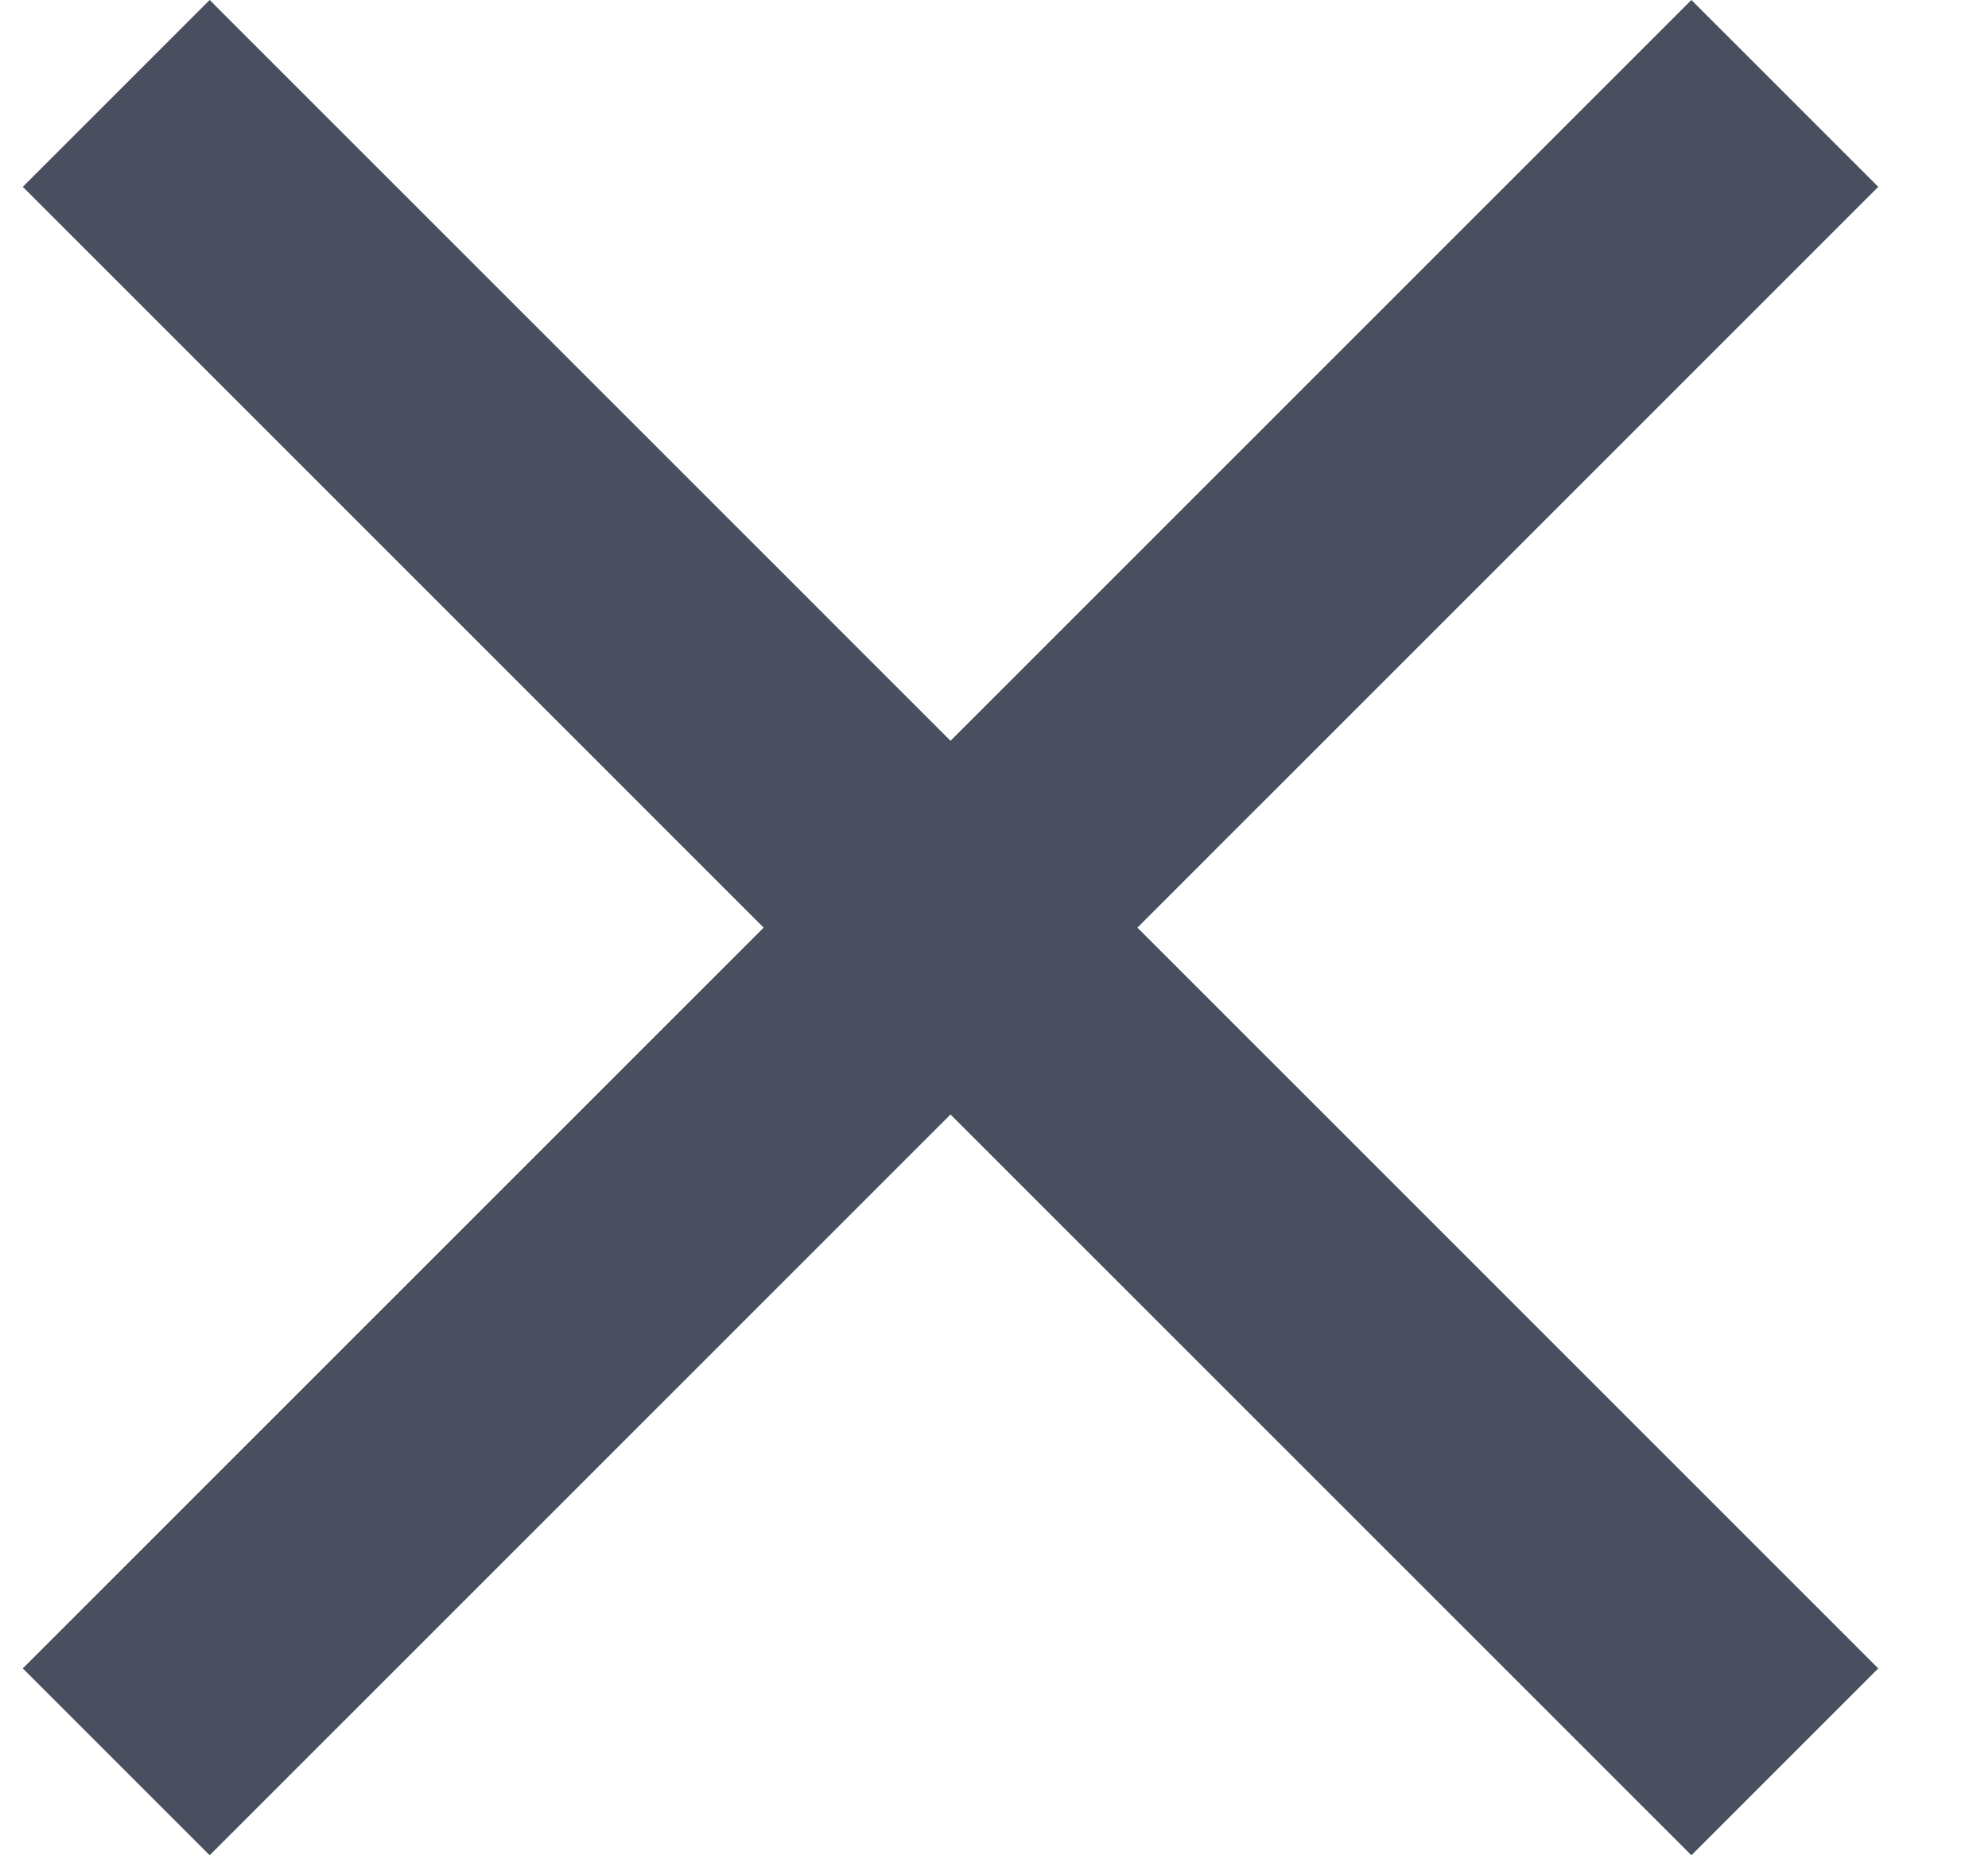
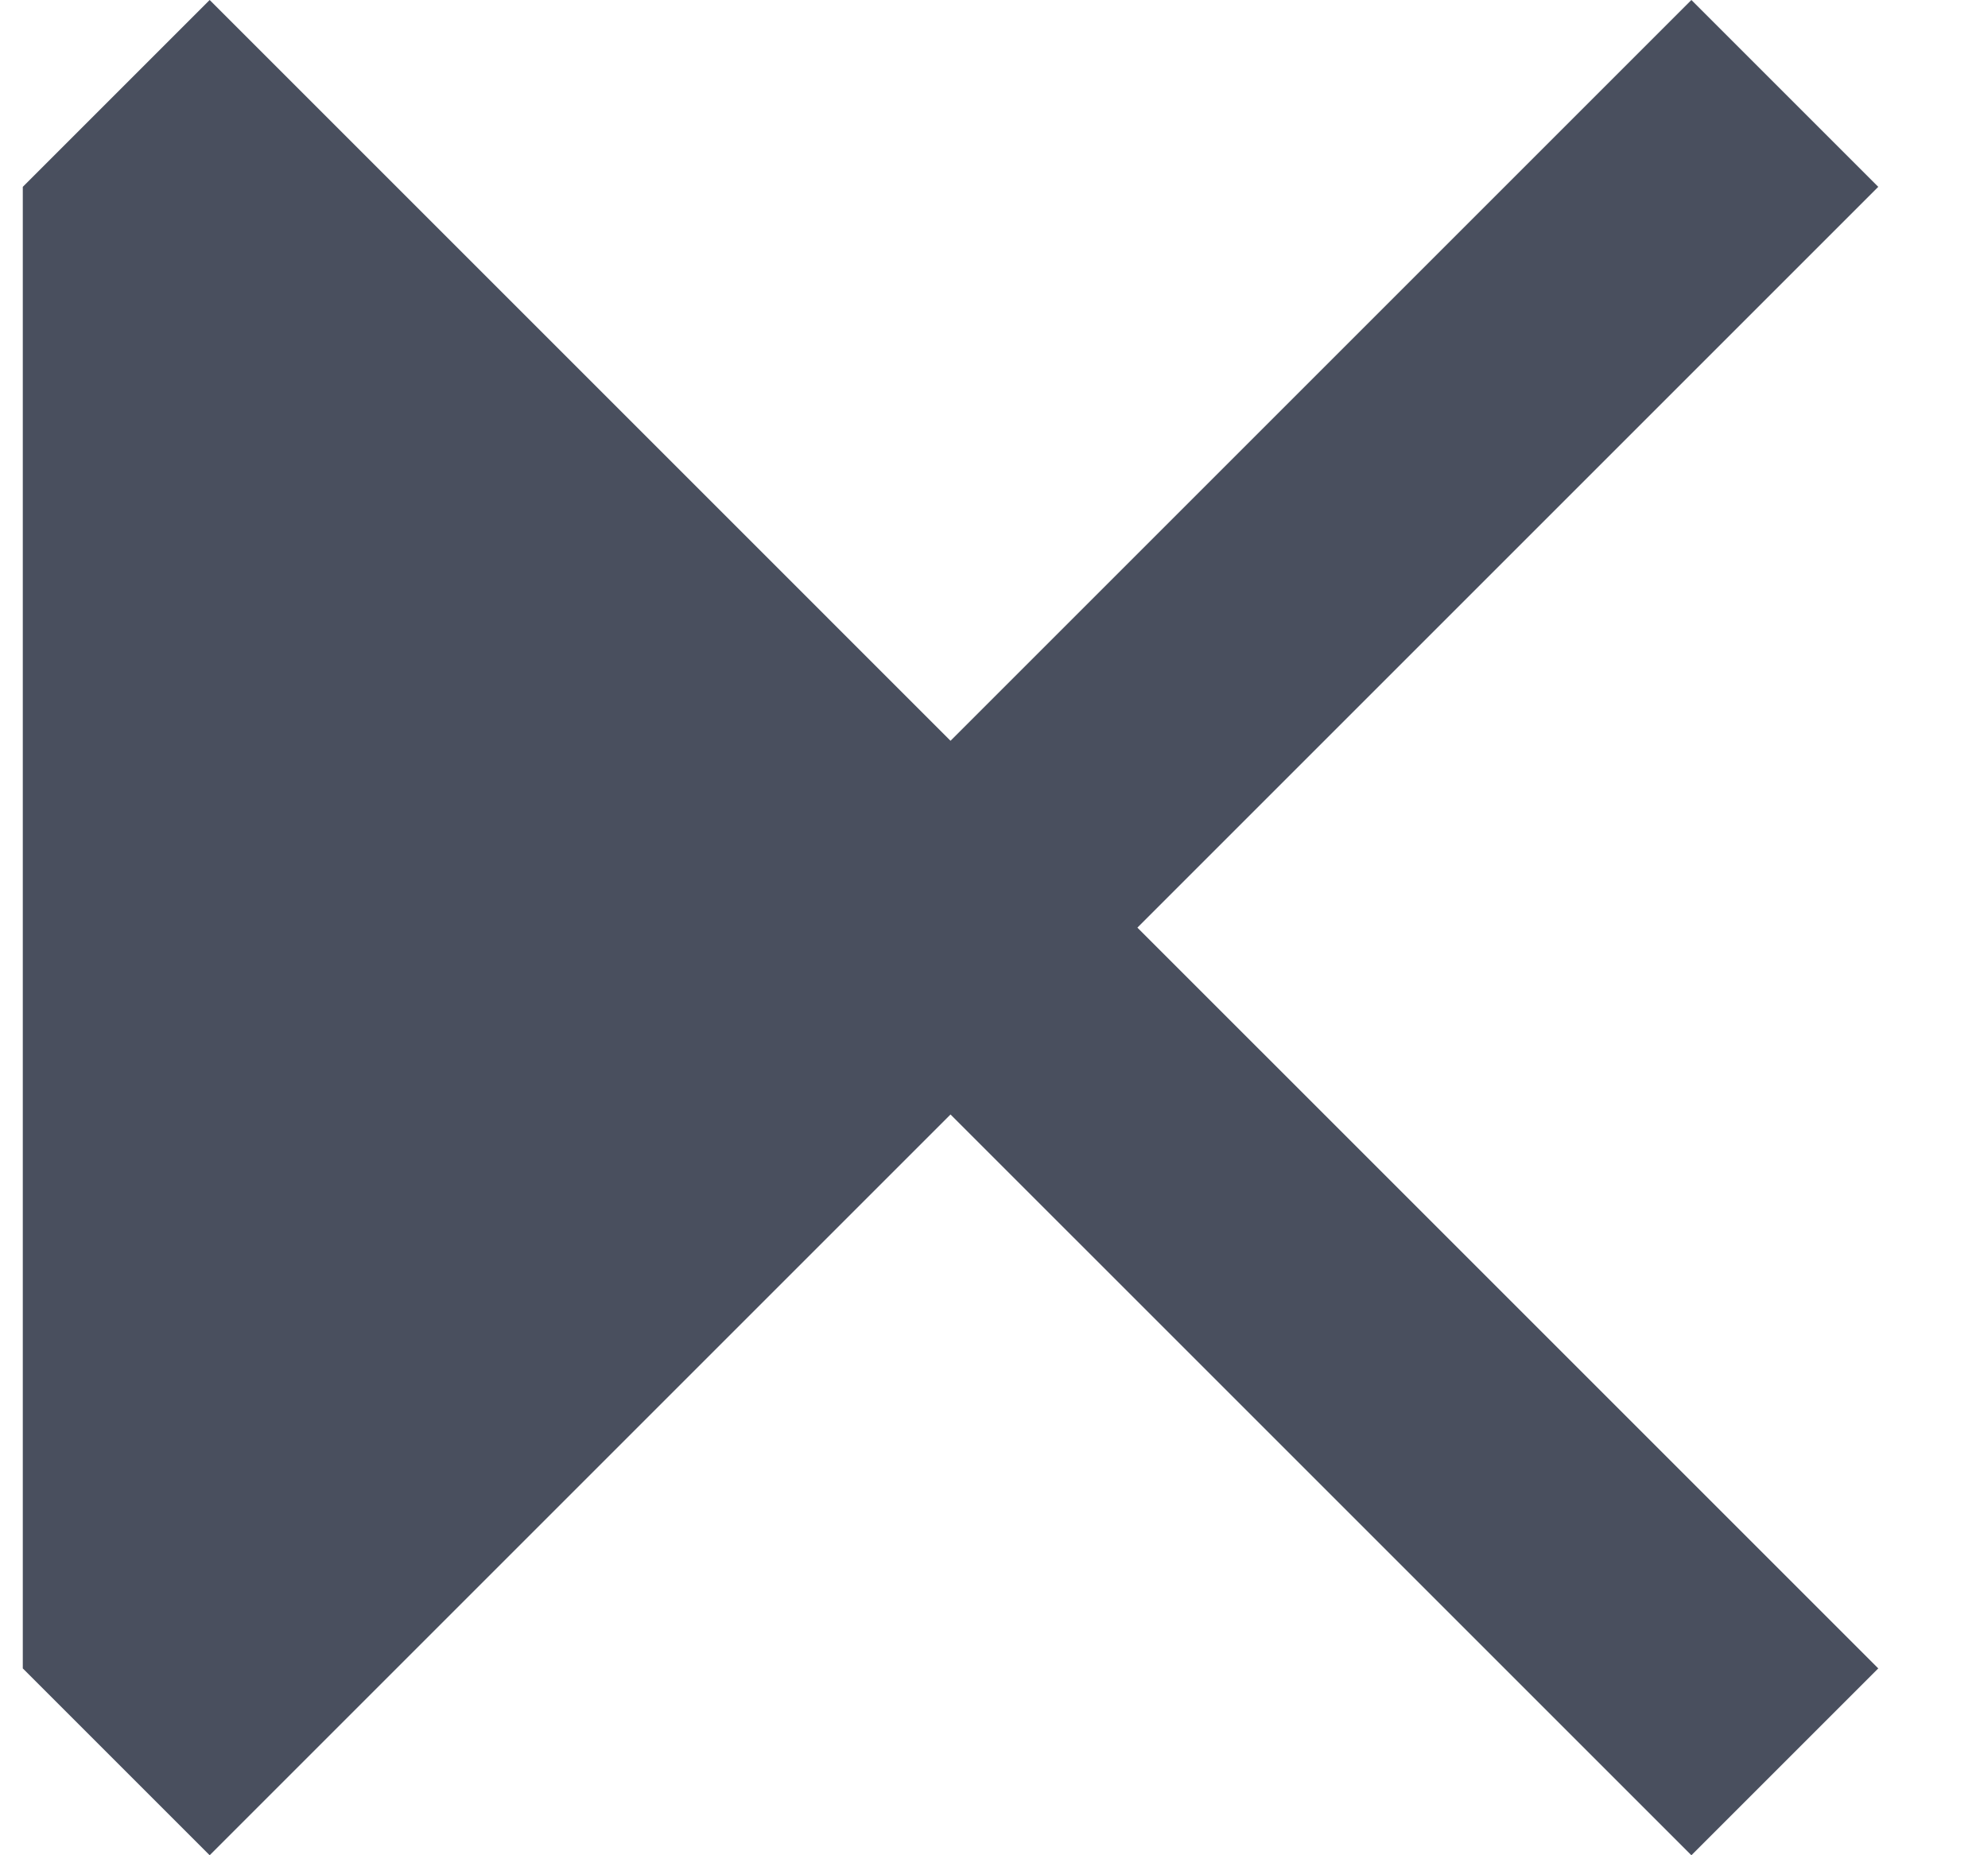
<svg xmlns="http://www.w3.org/2000/svg" width="15" height="14" viewBox="0 0 15 14" fill="none">
-   <path d="M14.172 12.59L12.762 14L7.172 8.41L1.582 14L0.172 12.59L5.762 7L0.172 1.41L1.582 0L7.172 5.59L12.762 0L14.172 1.41L8.582 7L14.172 12.59Z" fill="#494F5E" />
+   <path d="M14.172 12.59L12.762 14L7.172 8.41L1.582 14L0.172 12.59L0.172 1.41L1.582 0L7.172 5.59L12.762 0L14.172 1.41L8.582 7L14.172 12.59Z" fill="#494F5E" />
</svg>